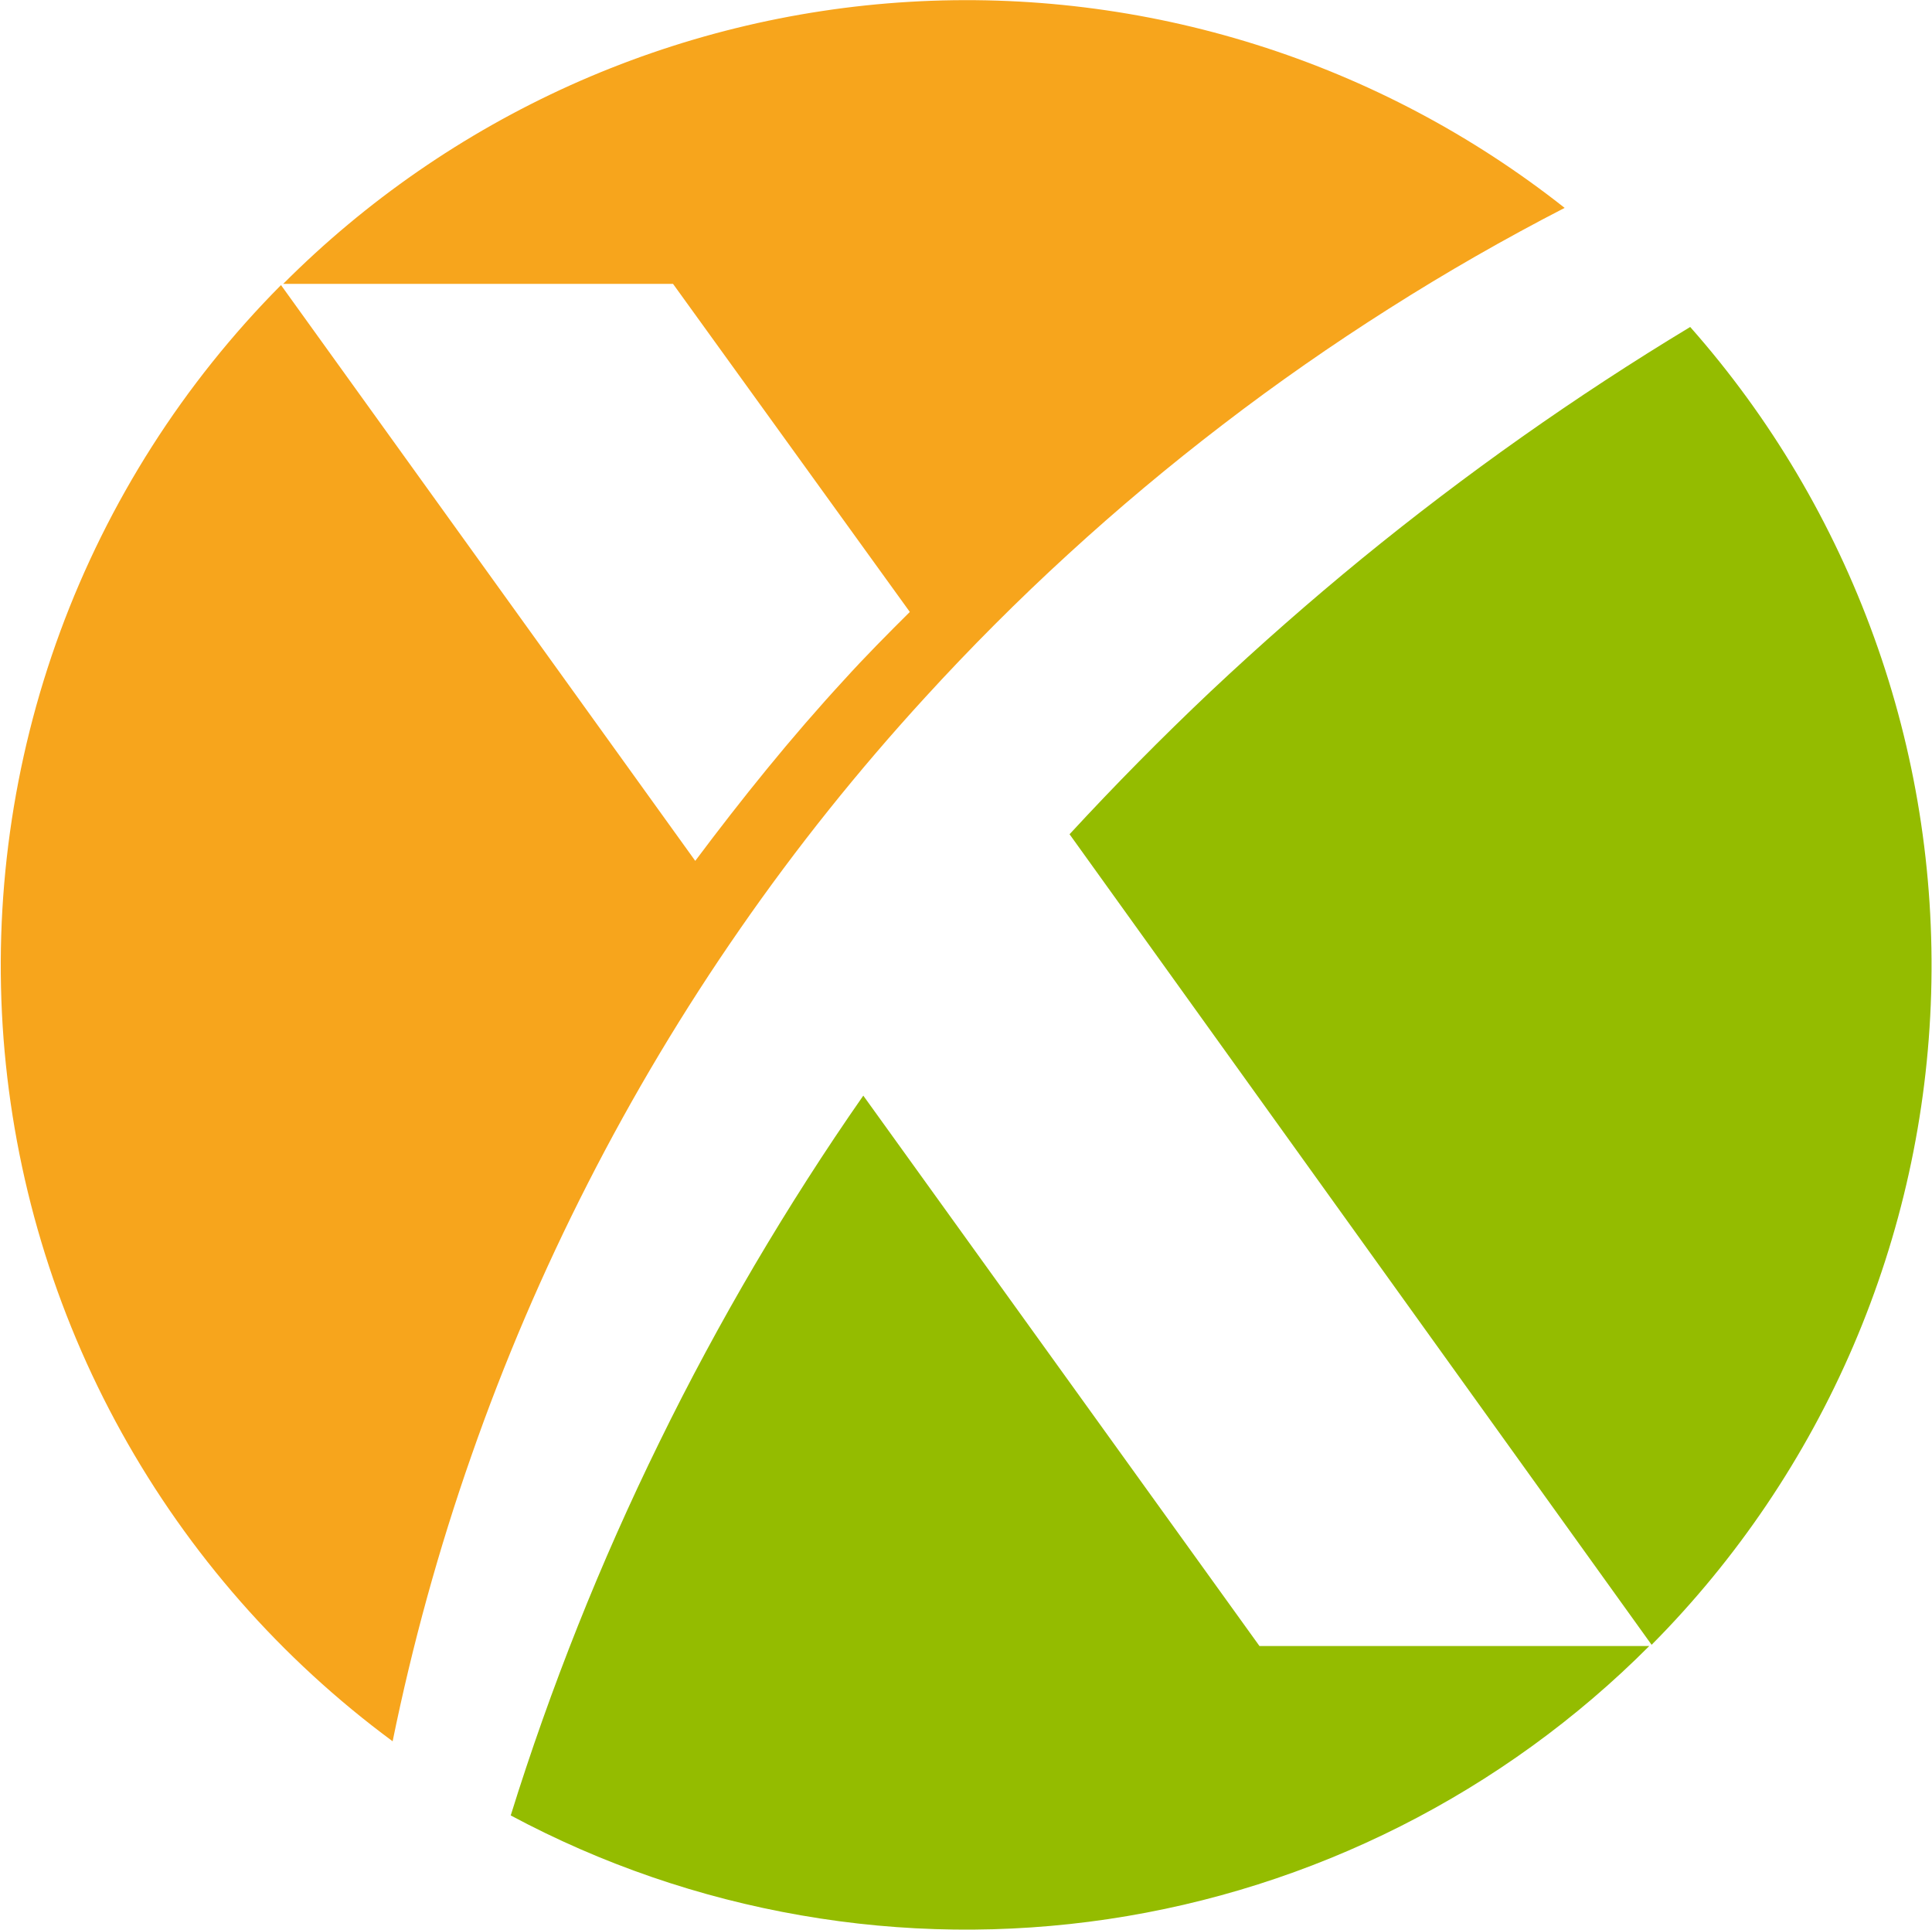
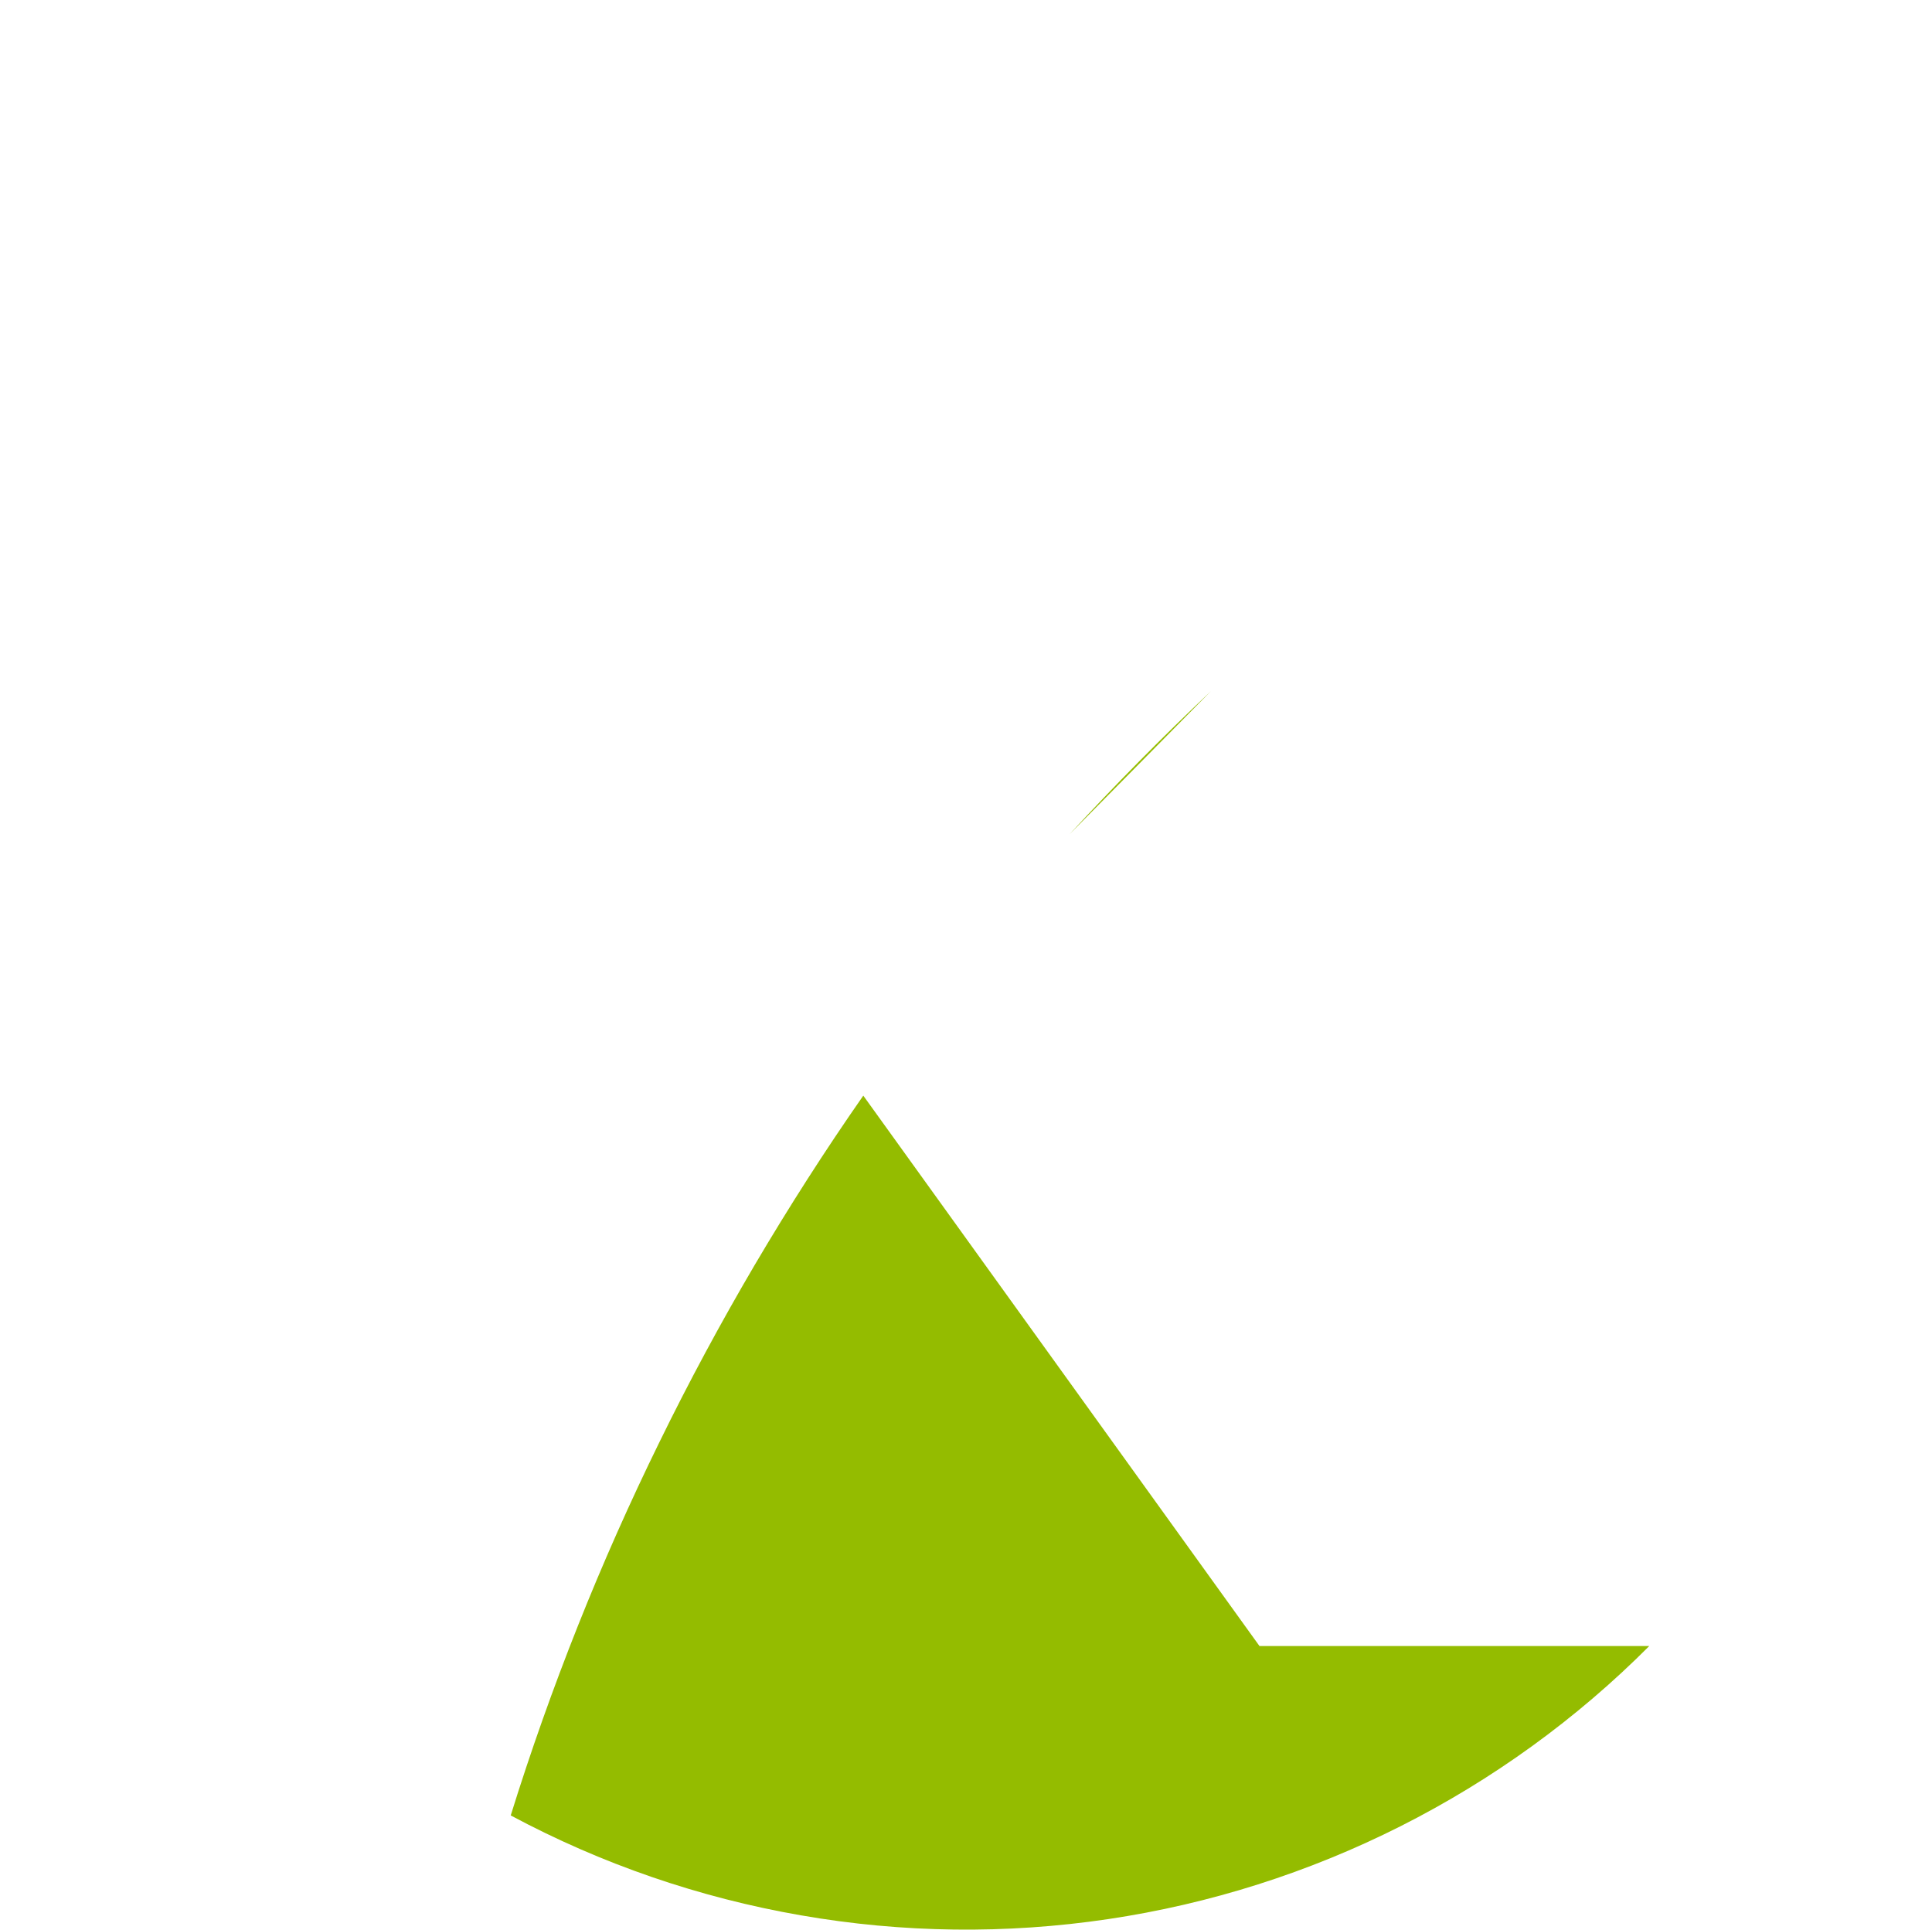
<svg xmlns="http://www.w3.org/2000/svg" version="1.2" viewBox="0 0 1582 1580">
-   <path fill="#f7a51c" d="M606 760.5c-46.2 66.5-87.8 136.1-124.6 208.2s-68.7 146.6-95.4 223.1c-26.8 76.4-48.3 154.5-64.5 233.8-91.3-67.4-167-153.6-222-252.9-55-99.2-87.9-209.2-96.6-322.3-8.6-113.1 7.2-226.8 46.4-333.3 39.2-106.4 100.9-203.2 180.8-283.7l339.2 471.4c38.2-51 78.3-100.9 122-148.3 17.2-19 35.3-37.2 53.7-55.5L551.1 232.4H231.9c67.8-68 147.5-123.1 235.1-162.6C554.6 30.4 648.7 7.2 744.7 1.5c95.9-5.7 192.1 6.2 283.7 35 91.7 28.8 177.3 74.1 252.8 133.7-49.1 25.3-97.1 52.8-143.7 82.4-46.7 29.6-92.1 61.2-135.9 94.8-43.9 33.6-86.3 69.1-127 106.4-40.8 37.3-79.8 76.4-117.1 117.2-54.7 59.7-105.4 123-151.5 189.5z" />
-   <path fill="#94bc00" d="M991.5 565.9c40-37.6 81.2-73.8 123.7-108.6 42.5-34.7 86.2-67.9 131.1-99.6 44.8-31.6 90.8-61.7 137.7-90 65.8 74.4 116.8 160.6 150.6 254.1 33.8 93.4 49.6 192.3 46.7 291.6-2.9 99.3-24.5 197.1-63.7 288.4-39.2 91.3-95.2 174.3-165.2 244.8L875.8 683c37.2-40.3 75.8-79.4 115.7-117.1zm359 781.7c-59.5 59.7-128.3 109.5-203.6 147.5-75.3 38-156.2 63.7-239.6 76.1-83.4 12.4-168.3 11.4-251.4-3.1-83.1-14.4-163.4-42-237.7-81.8 16.3-52.4 34.7-104.2 55-155.2 20.3-51 42.6-101.2 66.8-150.5 24.1-49.3 50.2-97.7 78-145 27.9-47.3 57.5-93.6 88.9-138.6 93.1 129.4 324.4 450.6 324.4 450.6z" />
+   <path fill="#94bc00" d="M991.5 565.9L875.8 683c37.2-40.3 75.8-79.4 115.7-117.1zm359 781.7c-59.5 59.7-128.3 109.5-203.6 147.5-75.3 38-156.2 63.7-239.6 76.1-83.4 12.4-168.3 11.4-251.4-3.1-83.1-14.4-163.4-42-237.7-81.8 16.3-52.4 34.7-104.2 55-155.2 20.3-51 42.6-101.2 66.8-150.5 24.1-49.3 50.2-97.7 78-145 27.9-47.3 57.5-93.6 88.9-138.6 93.1 129.4 324.4 450.6 324.4 450.6z" />
</svg>